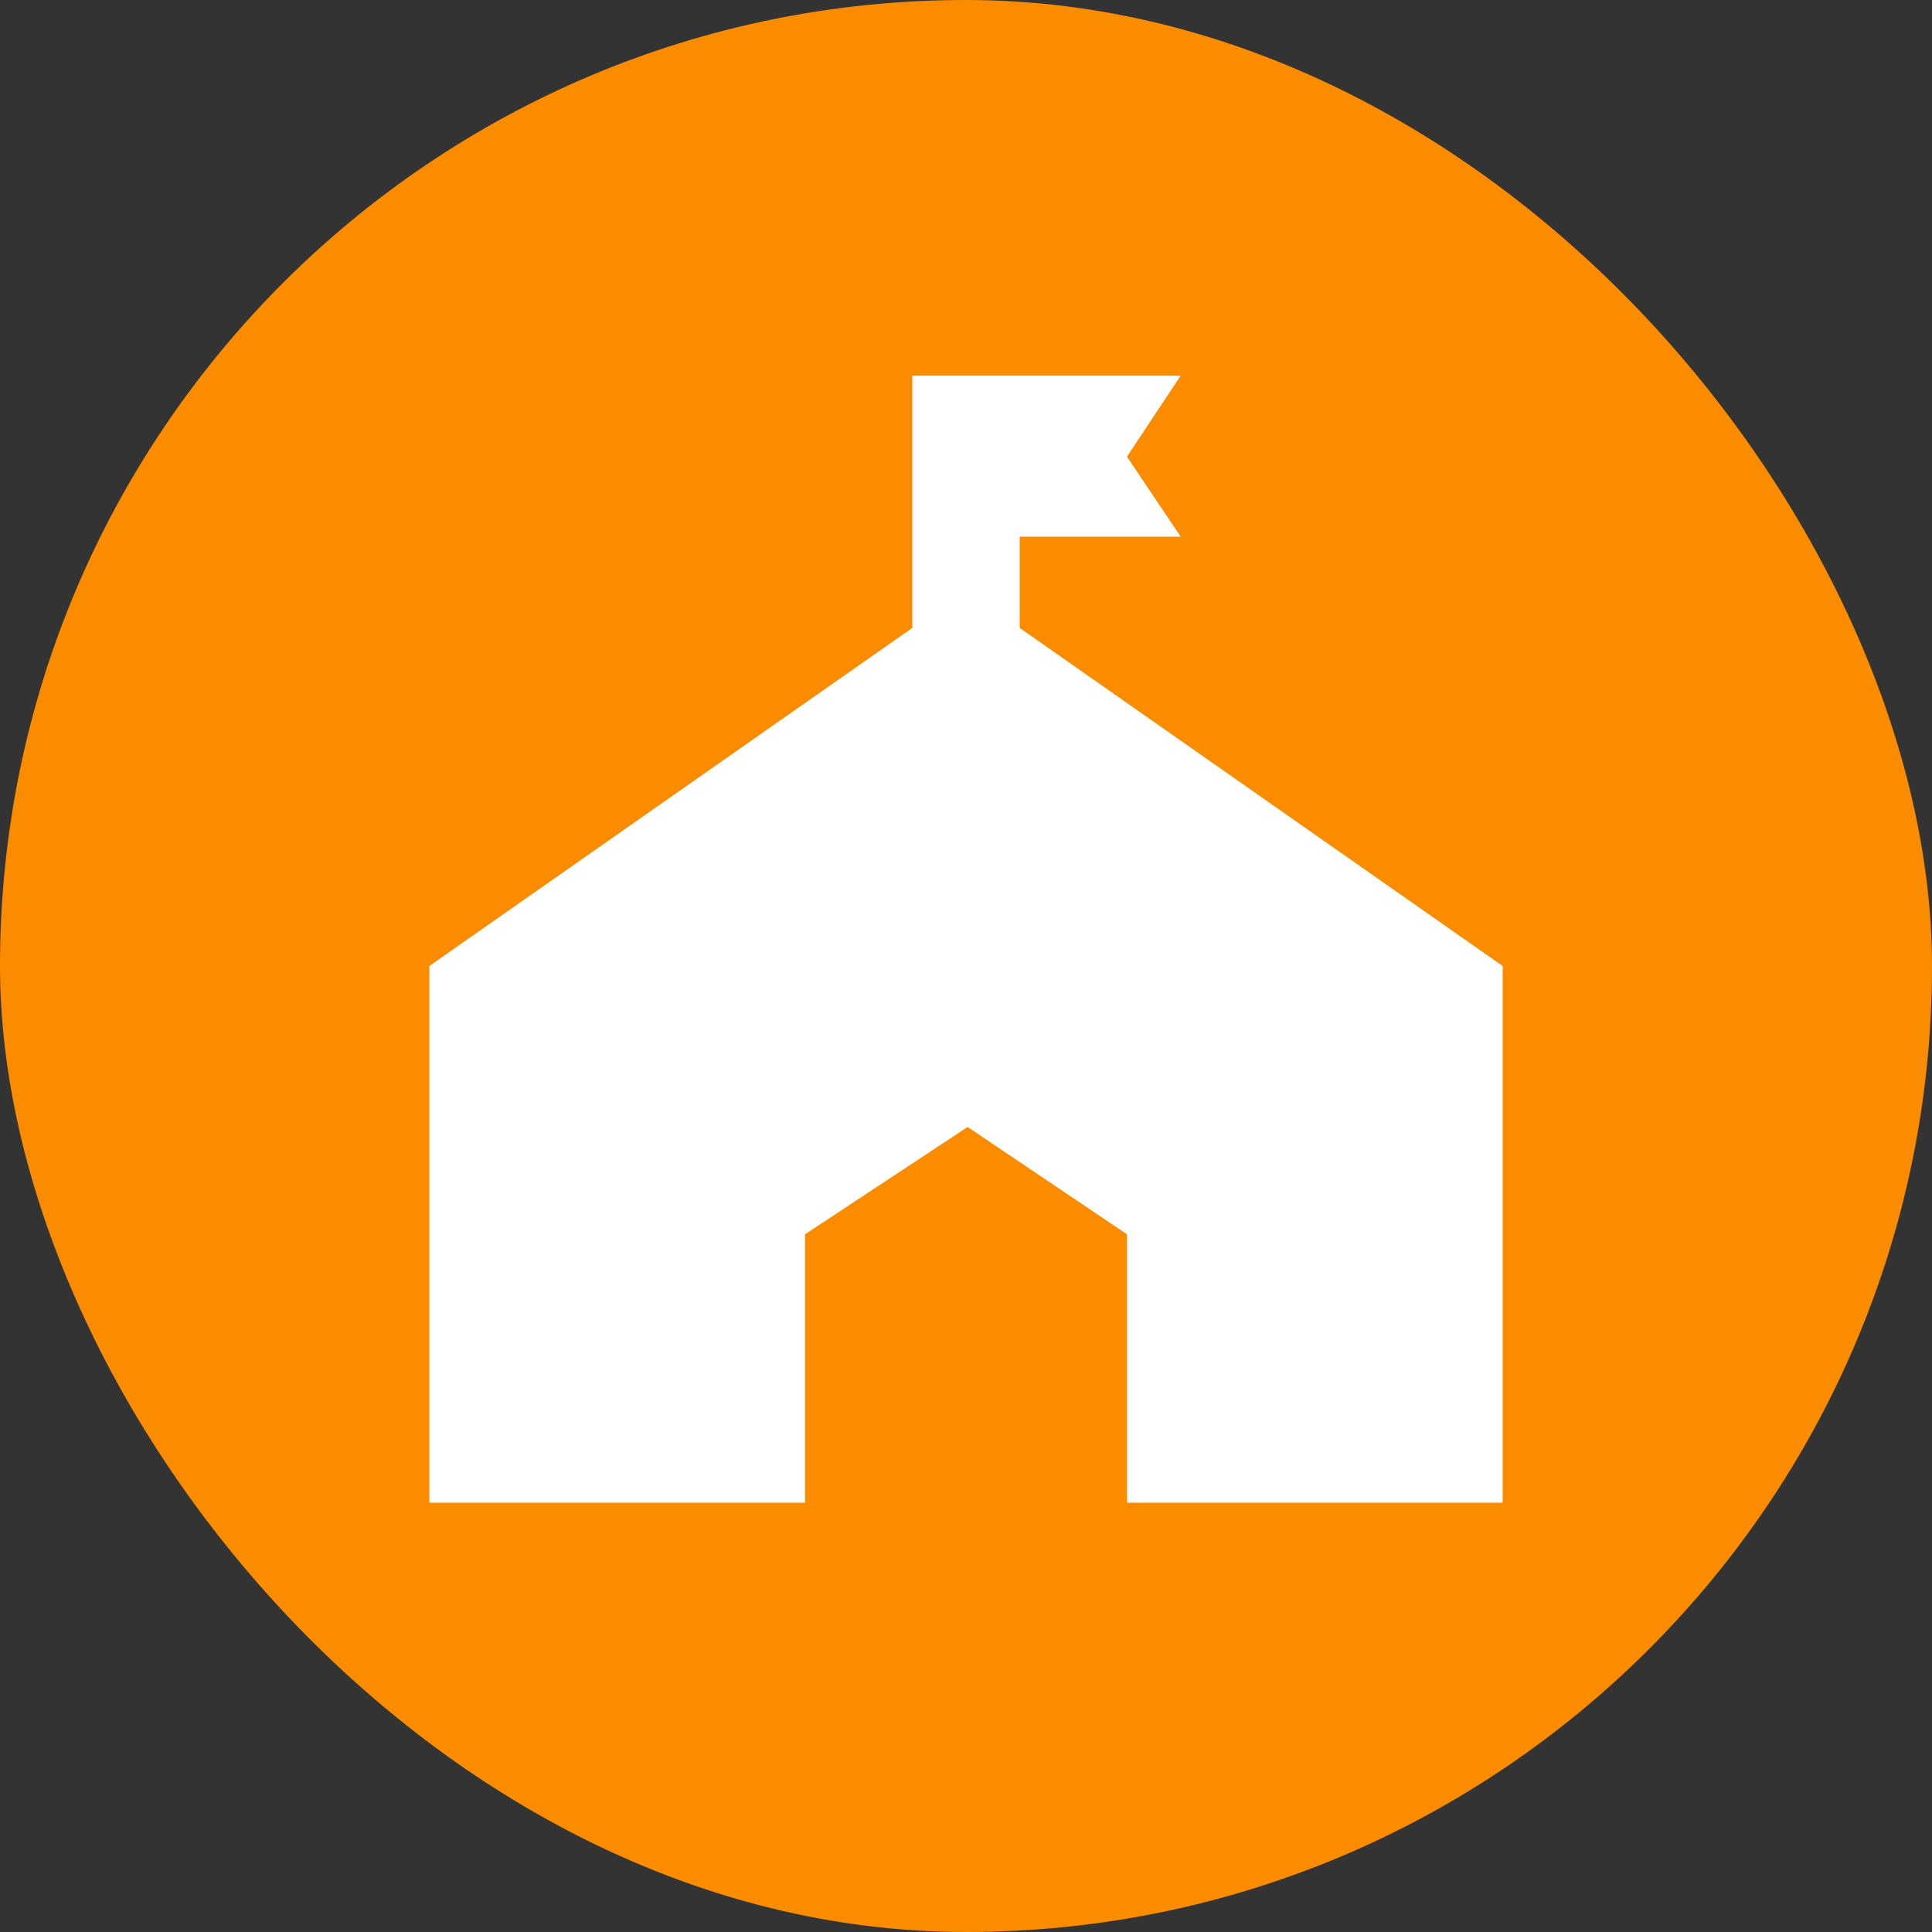
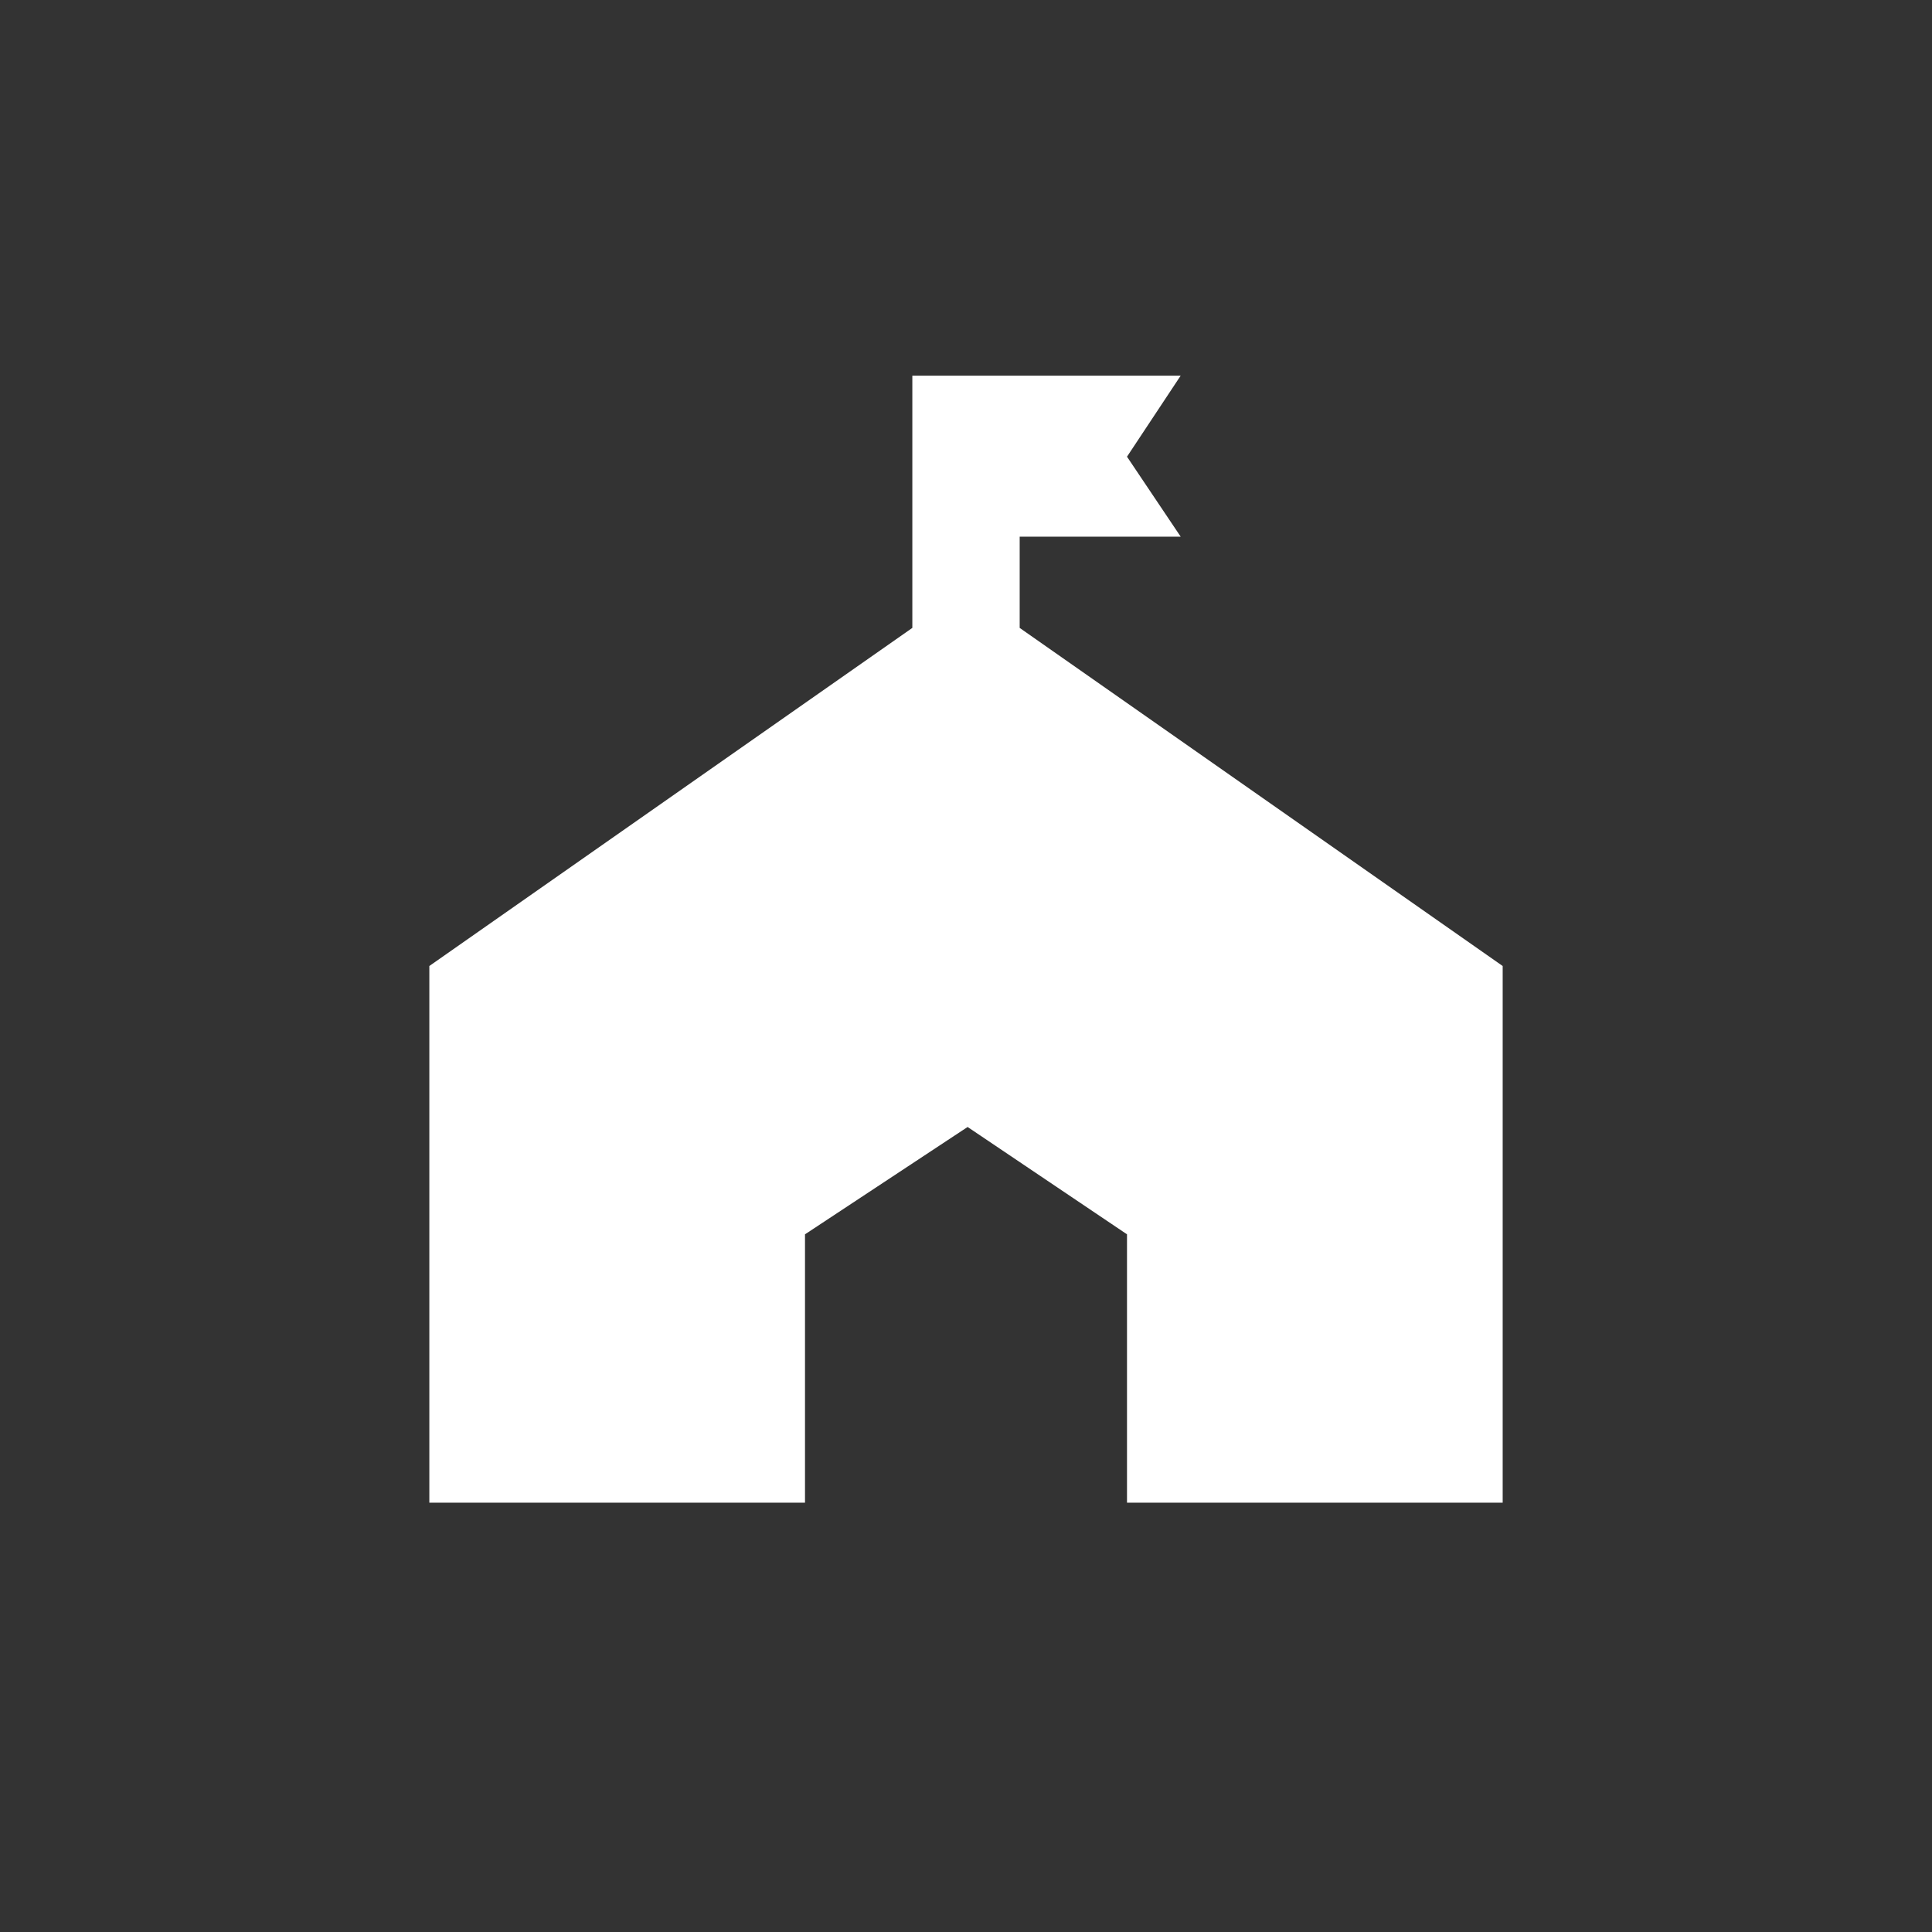
<svg xmlns="http://www.w3.org/2000/svg" width="120" height="120" viewBox="0 0 120 120">
  <rect x="0" y="0" width="120" height="120" fill="#333333" stroke="none" />
  <g transform="translate(-712 -368)">
-     <rect width="120" height="120" rx="60" transform="translate(712 368)" fill="#fb8c00" />
    <g transform="translate(732 388)">
-       <rect width="80" height="80" fill="none" />
      <g transform="translate(6.667 3.333)">
        <path d="M38.667,16.667V11h10L45.333,6.033,48.667,1H32V16.667l-30,21V71H25.333V54.333l10.1-6.667,9.9,6.667V71H68.667V37.667Z" transform="translate(-2 -1)" fill="#fff" />
      </g>
    </g>
  </g>
</svg>